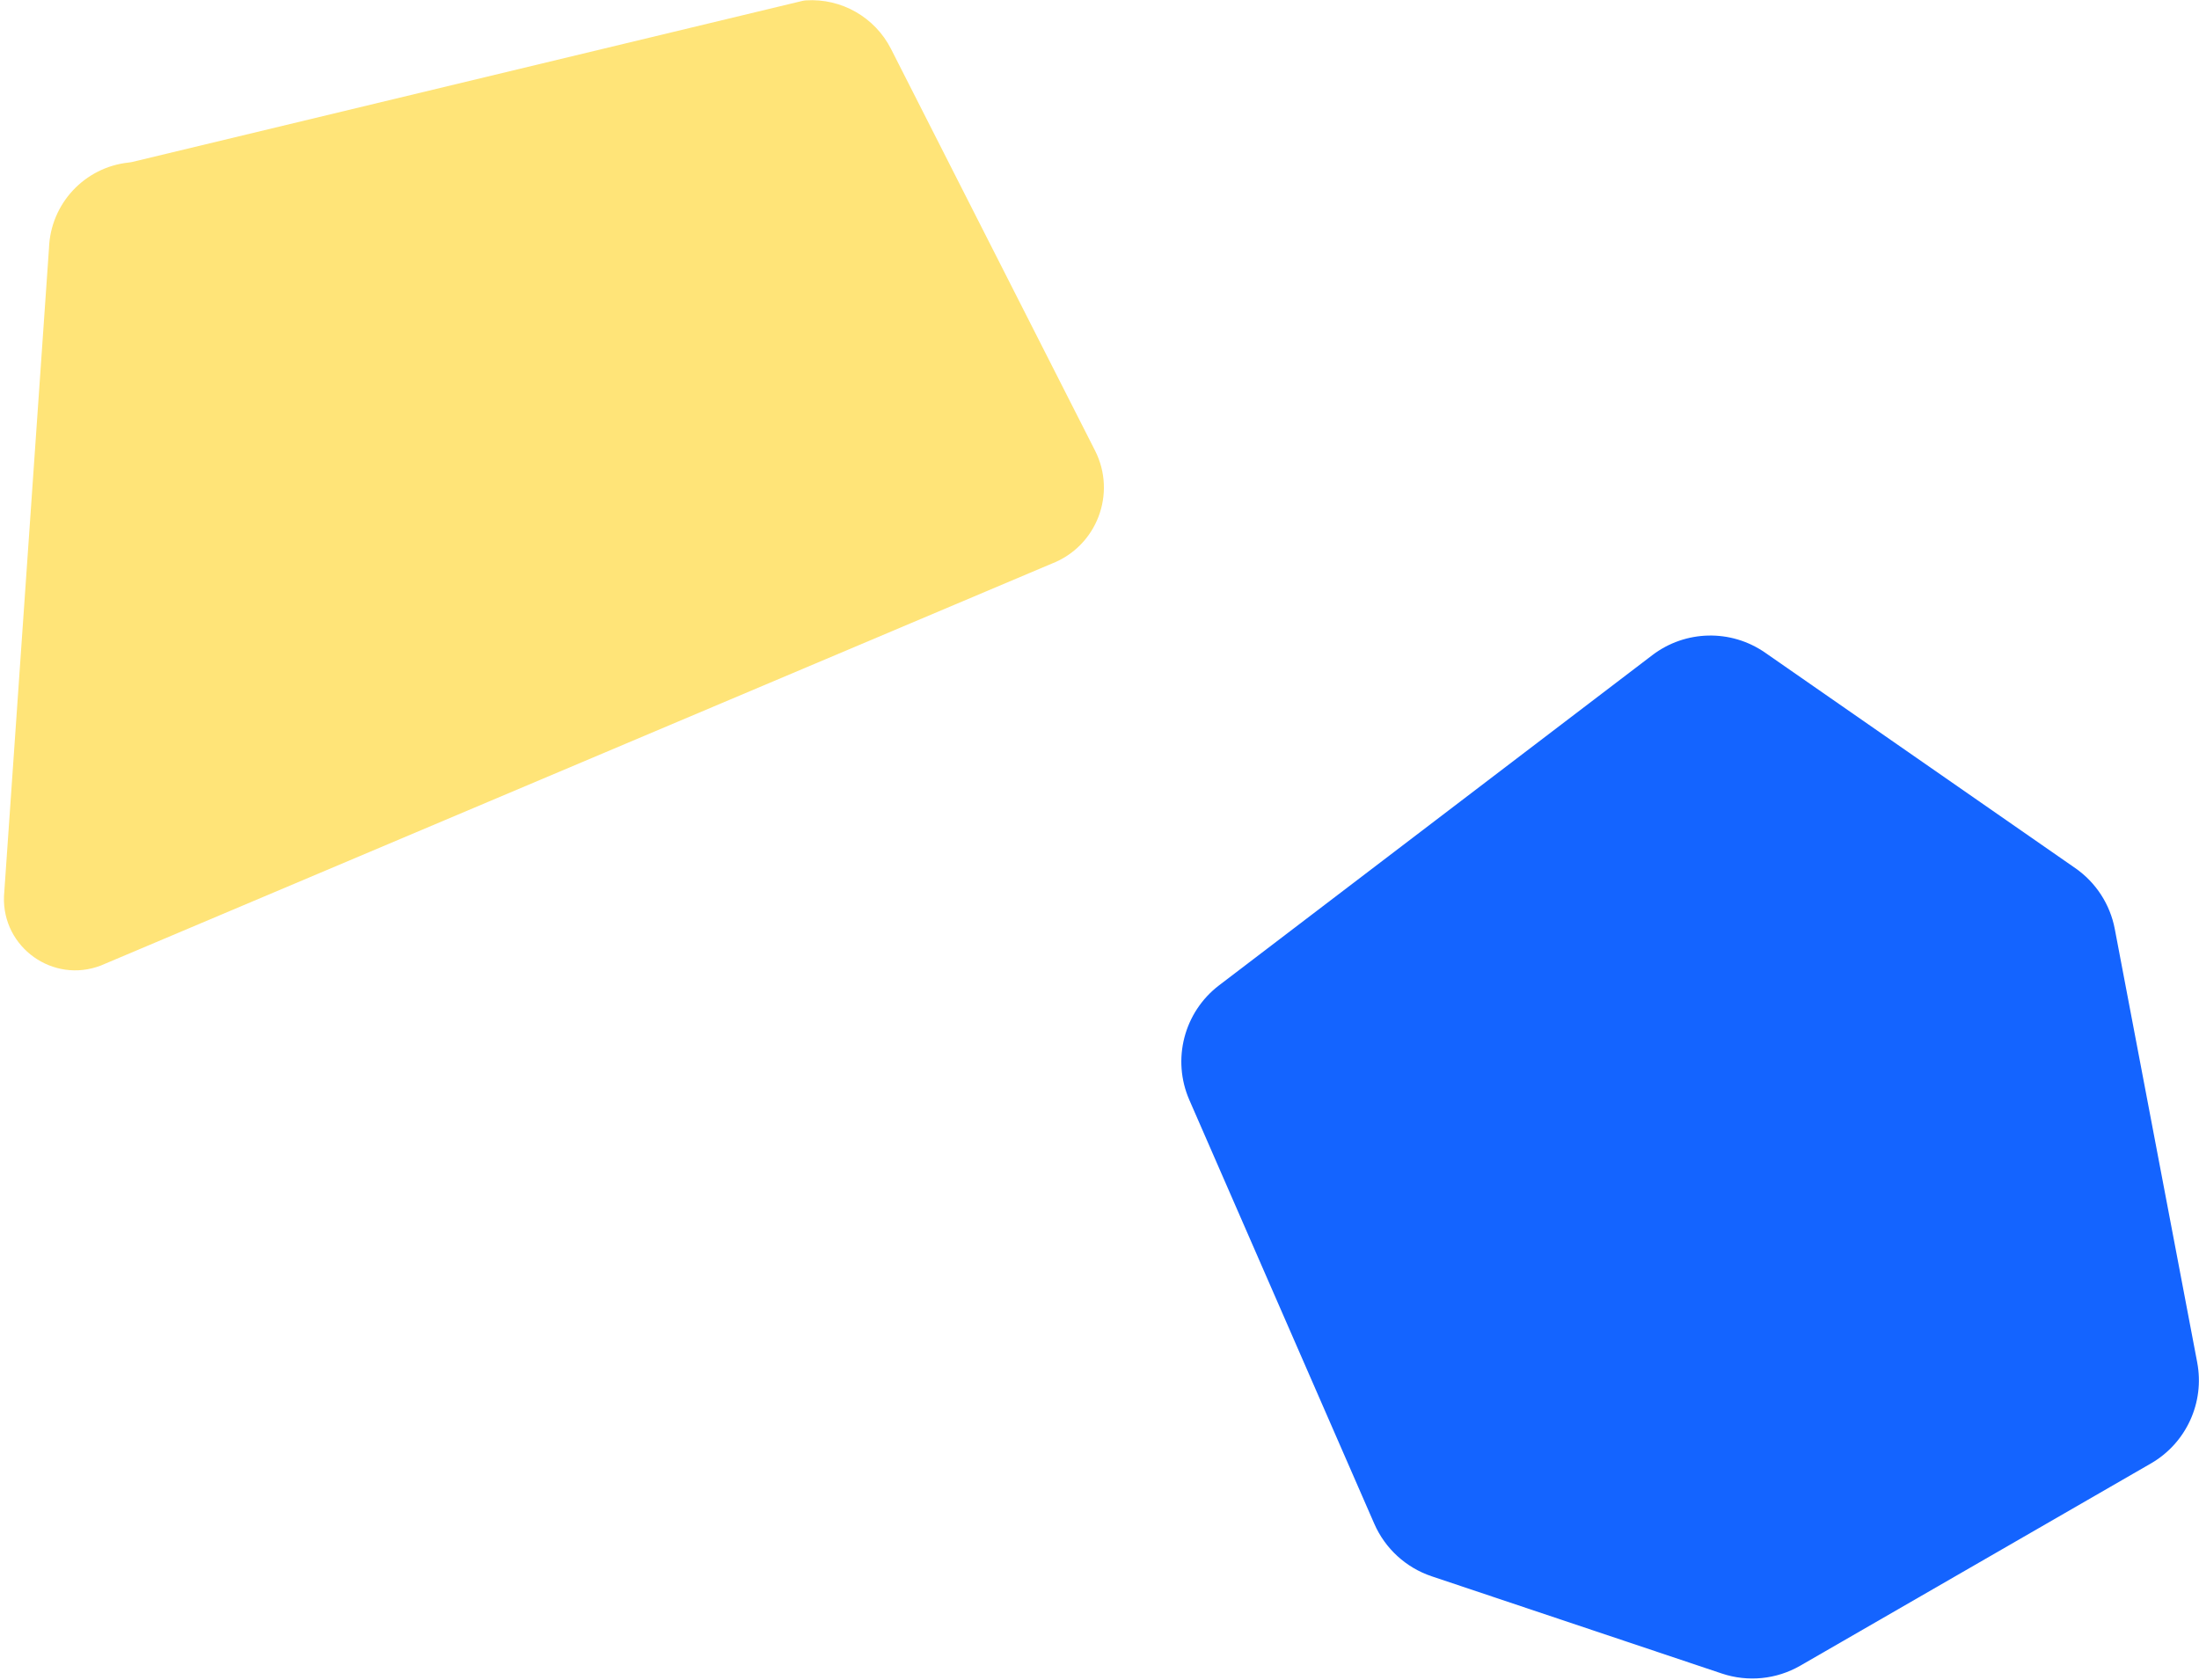
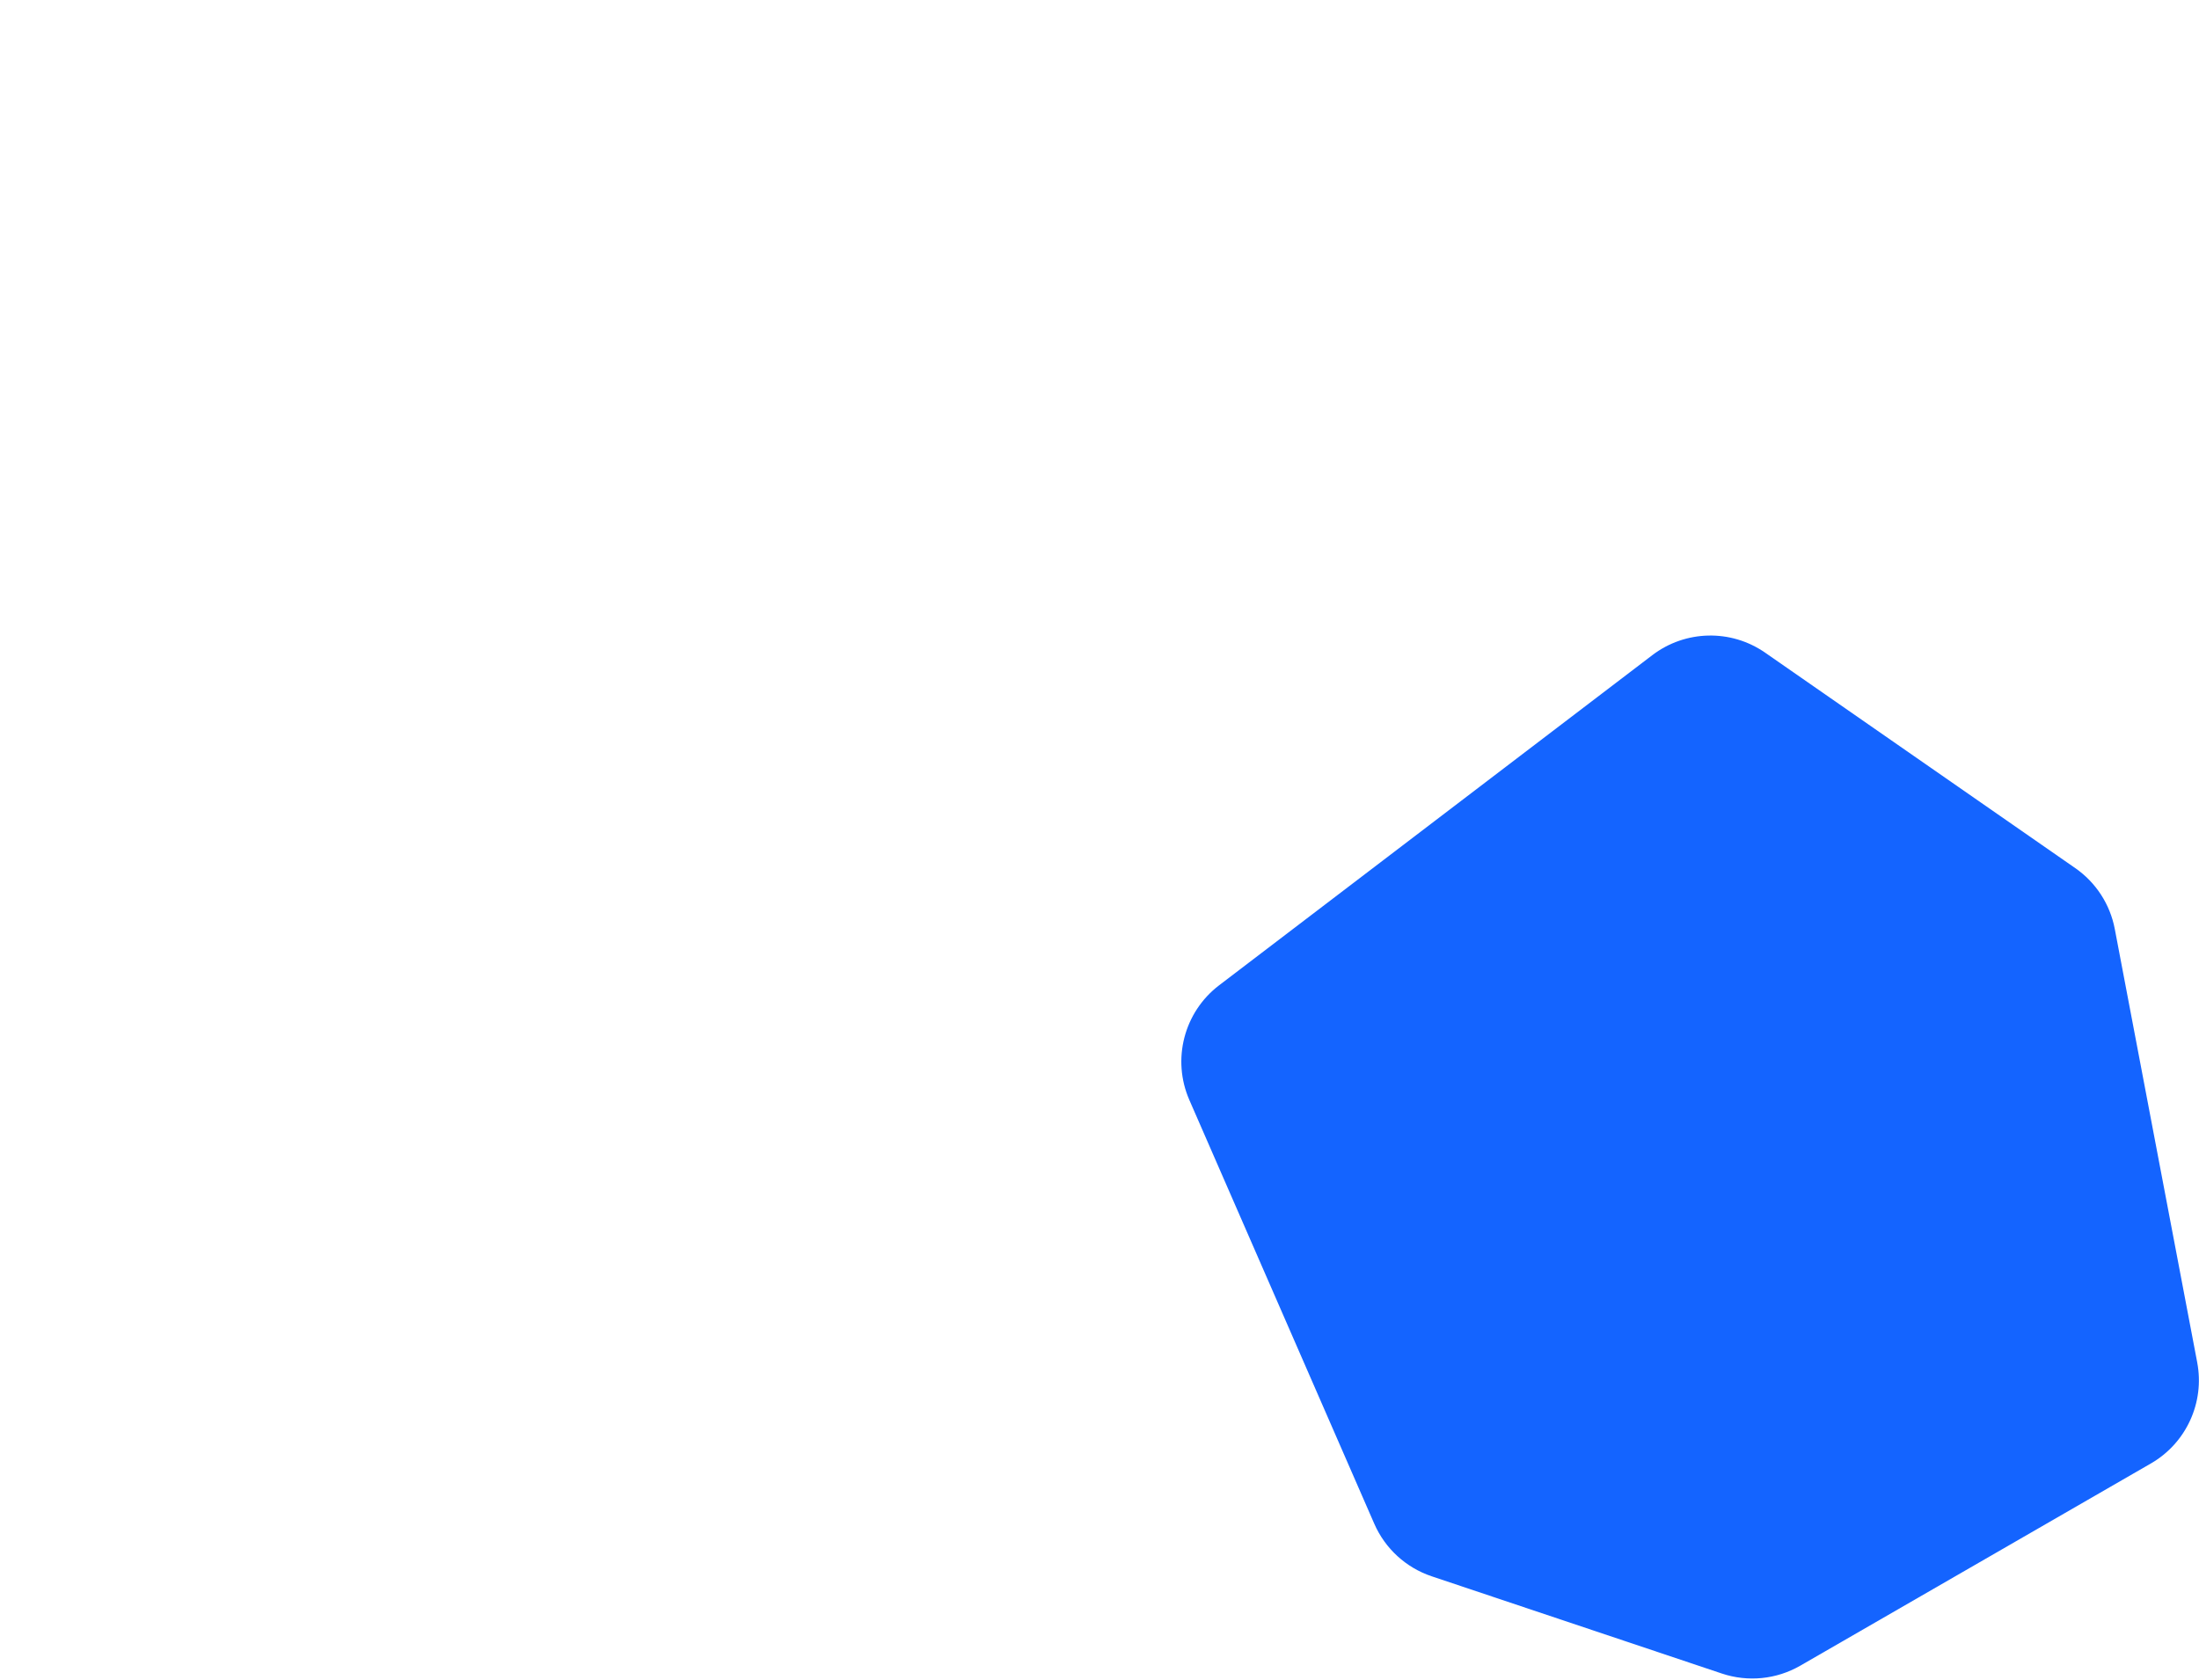
<svg xmlns="http://www.w3.org/2000/svg" width="496" height="379" viewBox="0 0 496 379" fill="none">
-   <path d="M246.993 101.634L200.978 11.043C197.336 3.874 189.786 -0.423 181.79 0.084C181.497 0.102 181.205 0.15 180.921 0.219L29.883 36.518C29.597 36.586 29.306 36.633 29.013 36.663C19.078 37.727 11.396 45.949 11.049 55.986L0.896 202.21C0.497 213.736 11.986 221.925 22.748 217.787L237.191 127.15C247.374 123.232 251.935 111.362 246.993 101.634Z" fill="#FFE478" />
  <path d="M495.597 307.31L477.005 209.546C475.947 203.978 472.746 199.047 468.092 195.815L398.146 147.221C390.437 141.865 380.153 142.092 372.685 147.782L274.984 222.242C267.051 228.289 264.276 238.973 268.266 248.116L309.974 343.69C312.422 349.299 317.129 353.609 322.931 355.553L388.381 377.487C394.257 379.455 400.697 378.81 406.067 375.714L485.147 330.103C493.124 325.502 497.316 316.356 495.595 307.309L495.597 307.31Z" fill="#1464FF" />
</svg>